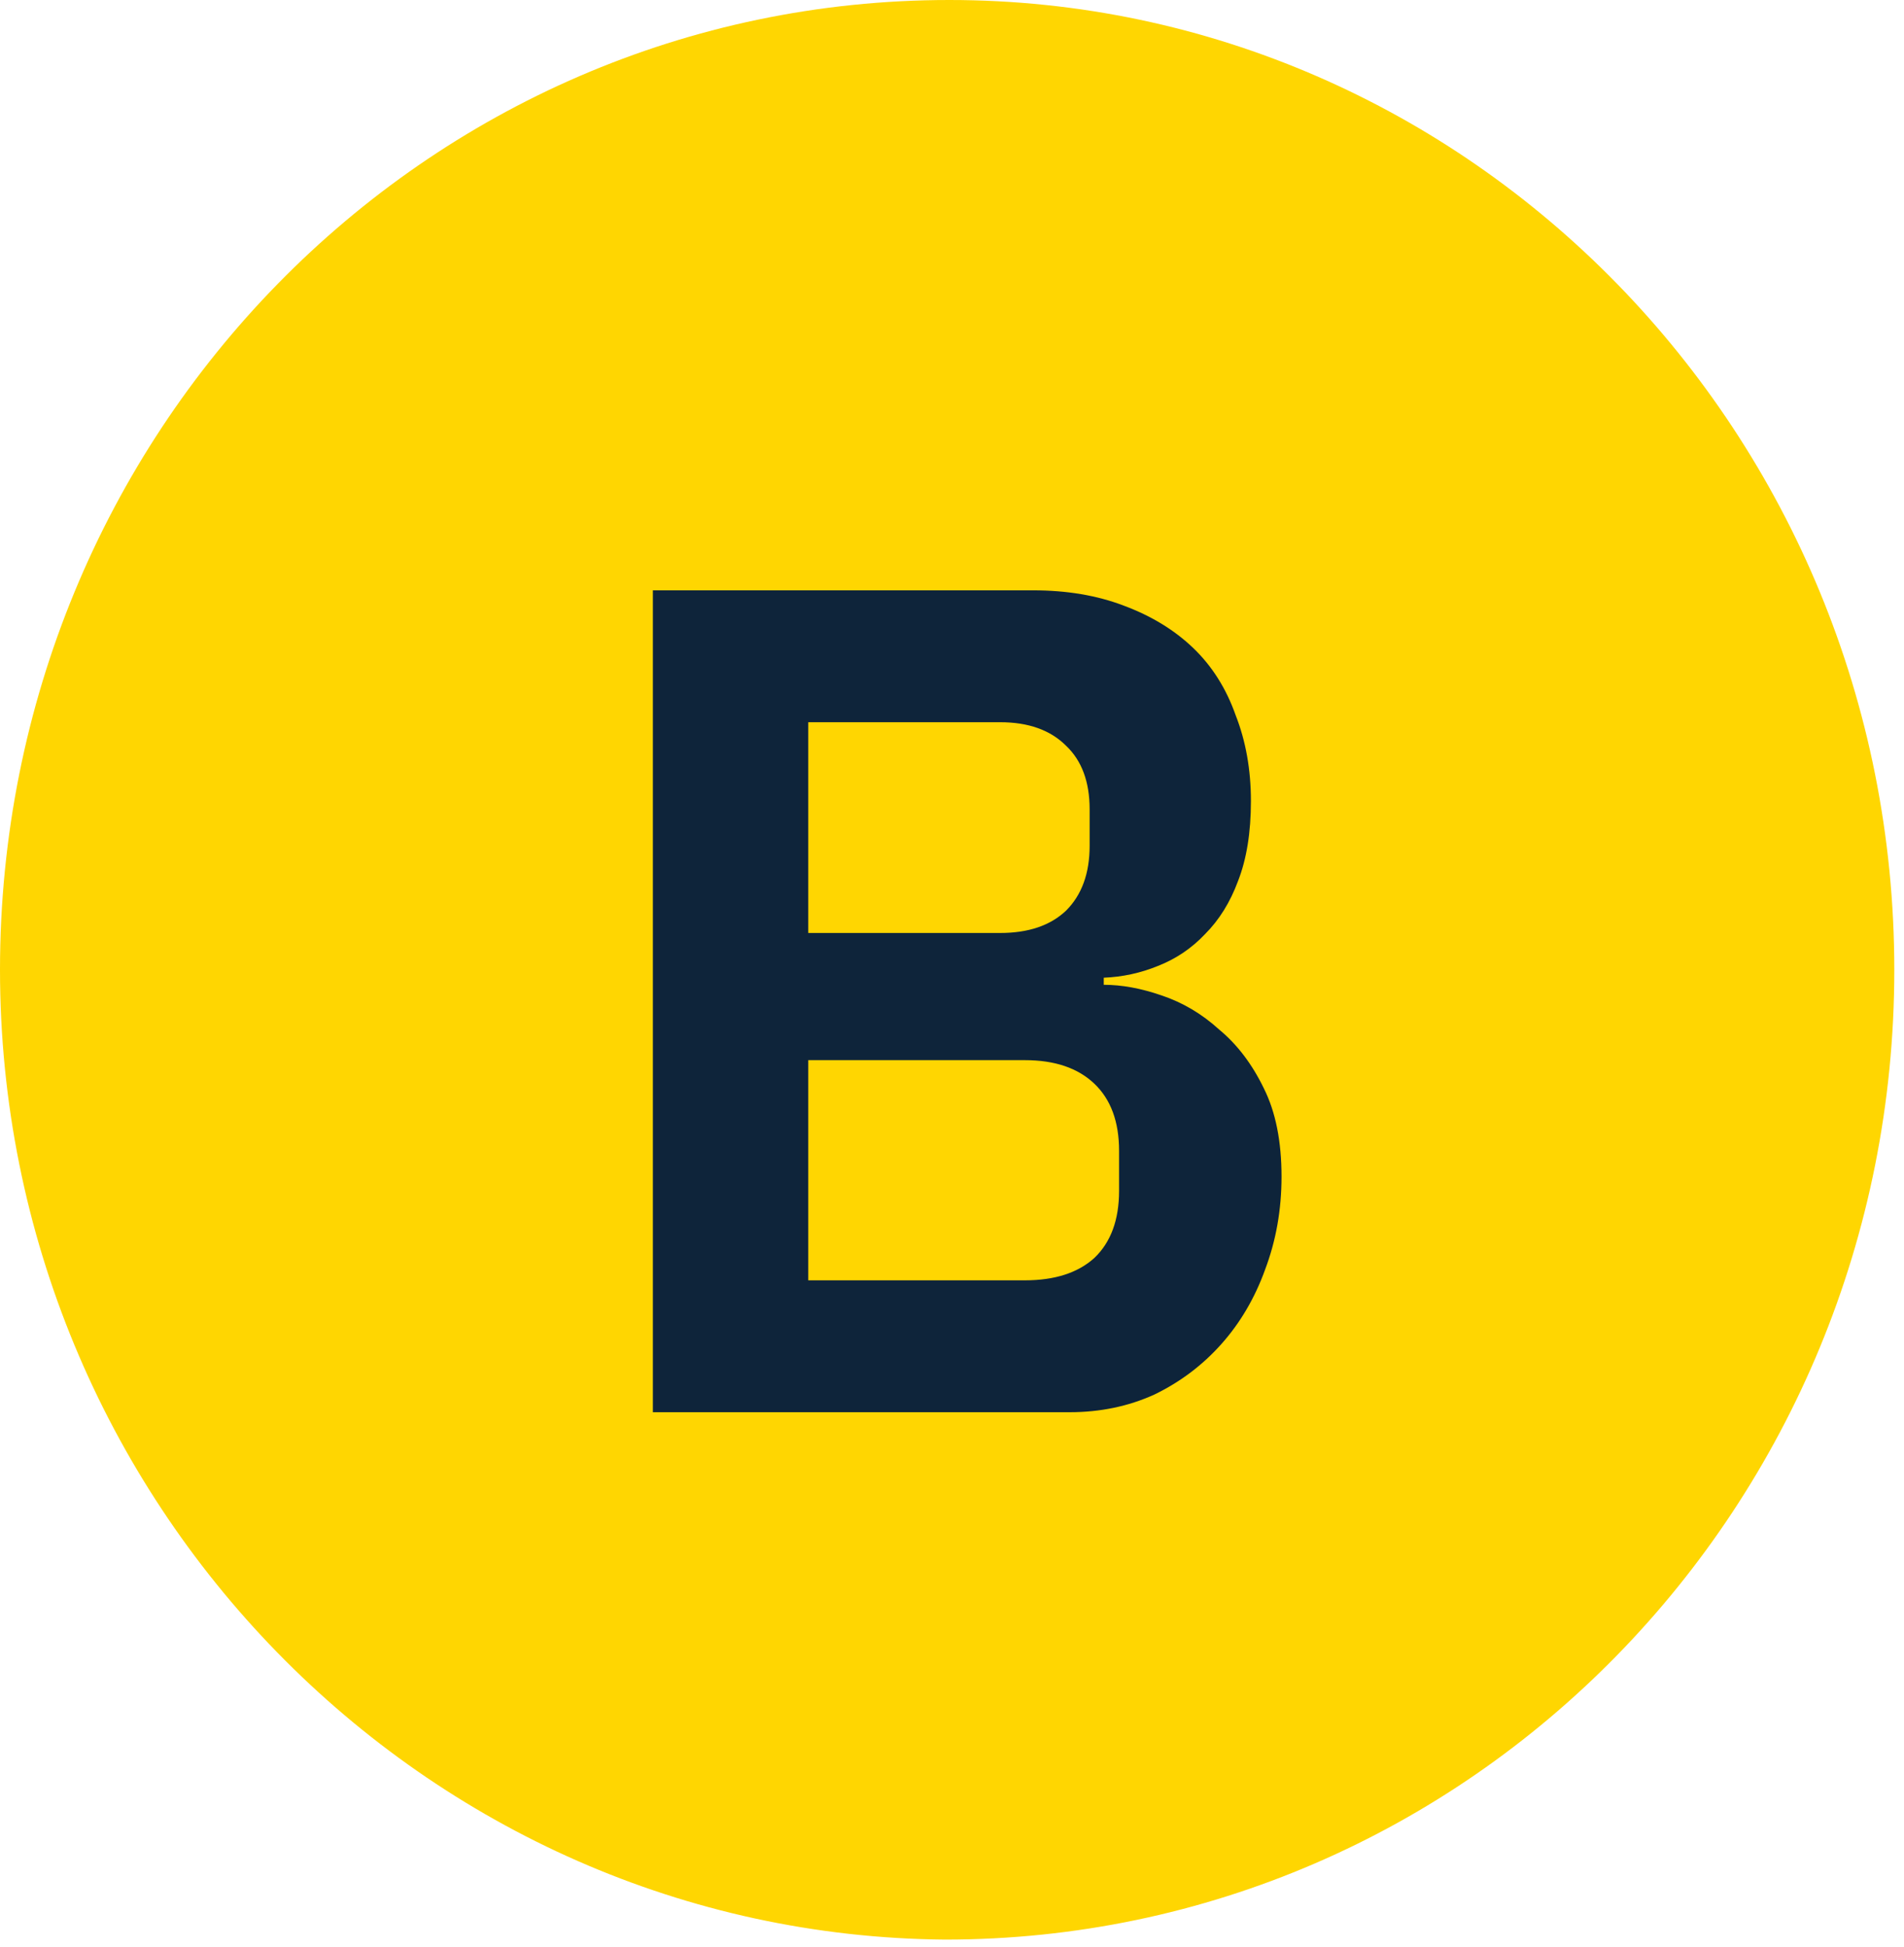
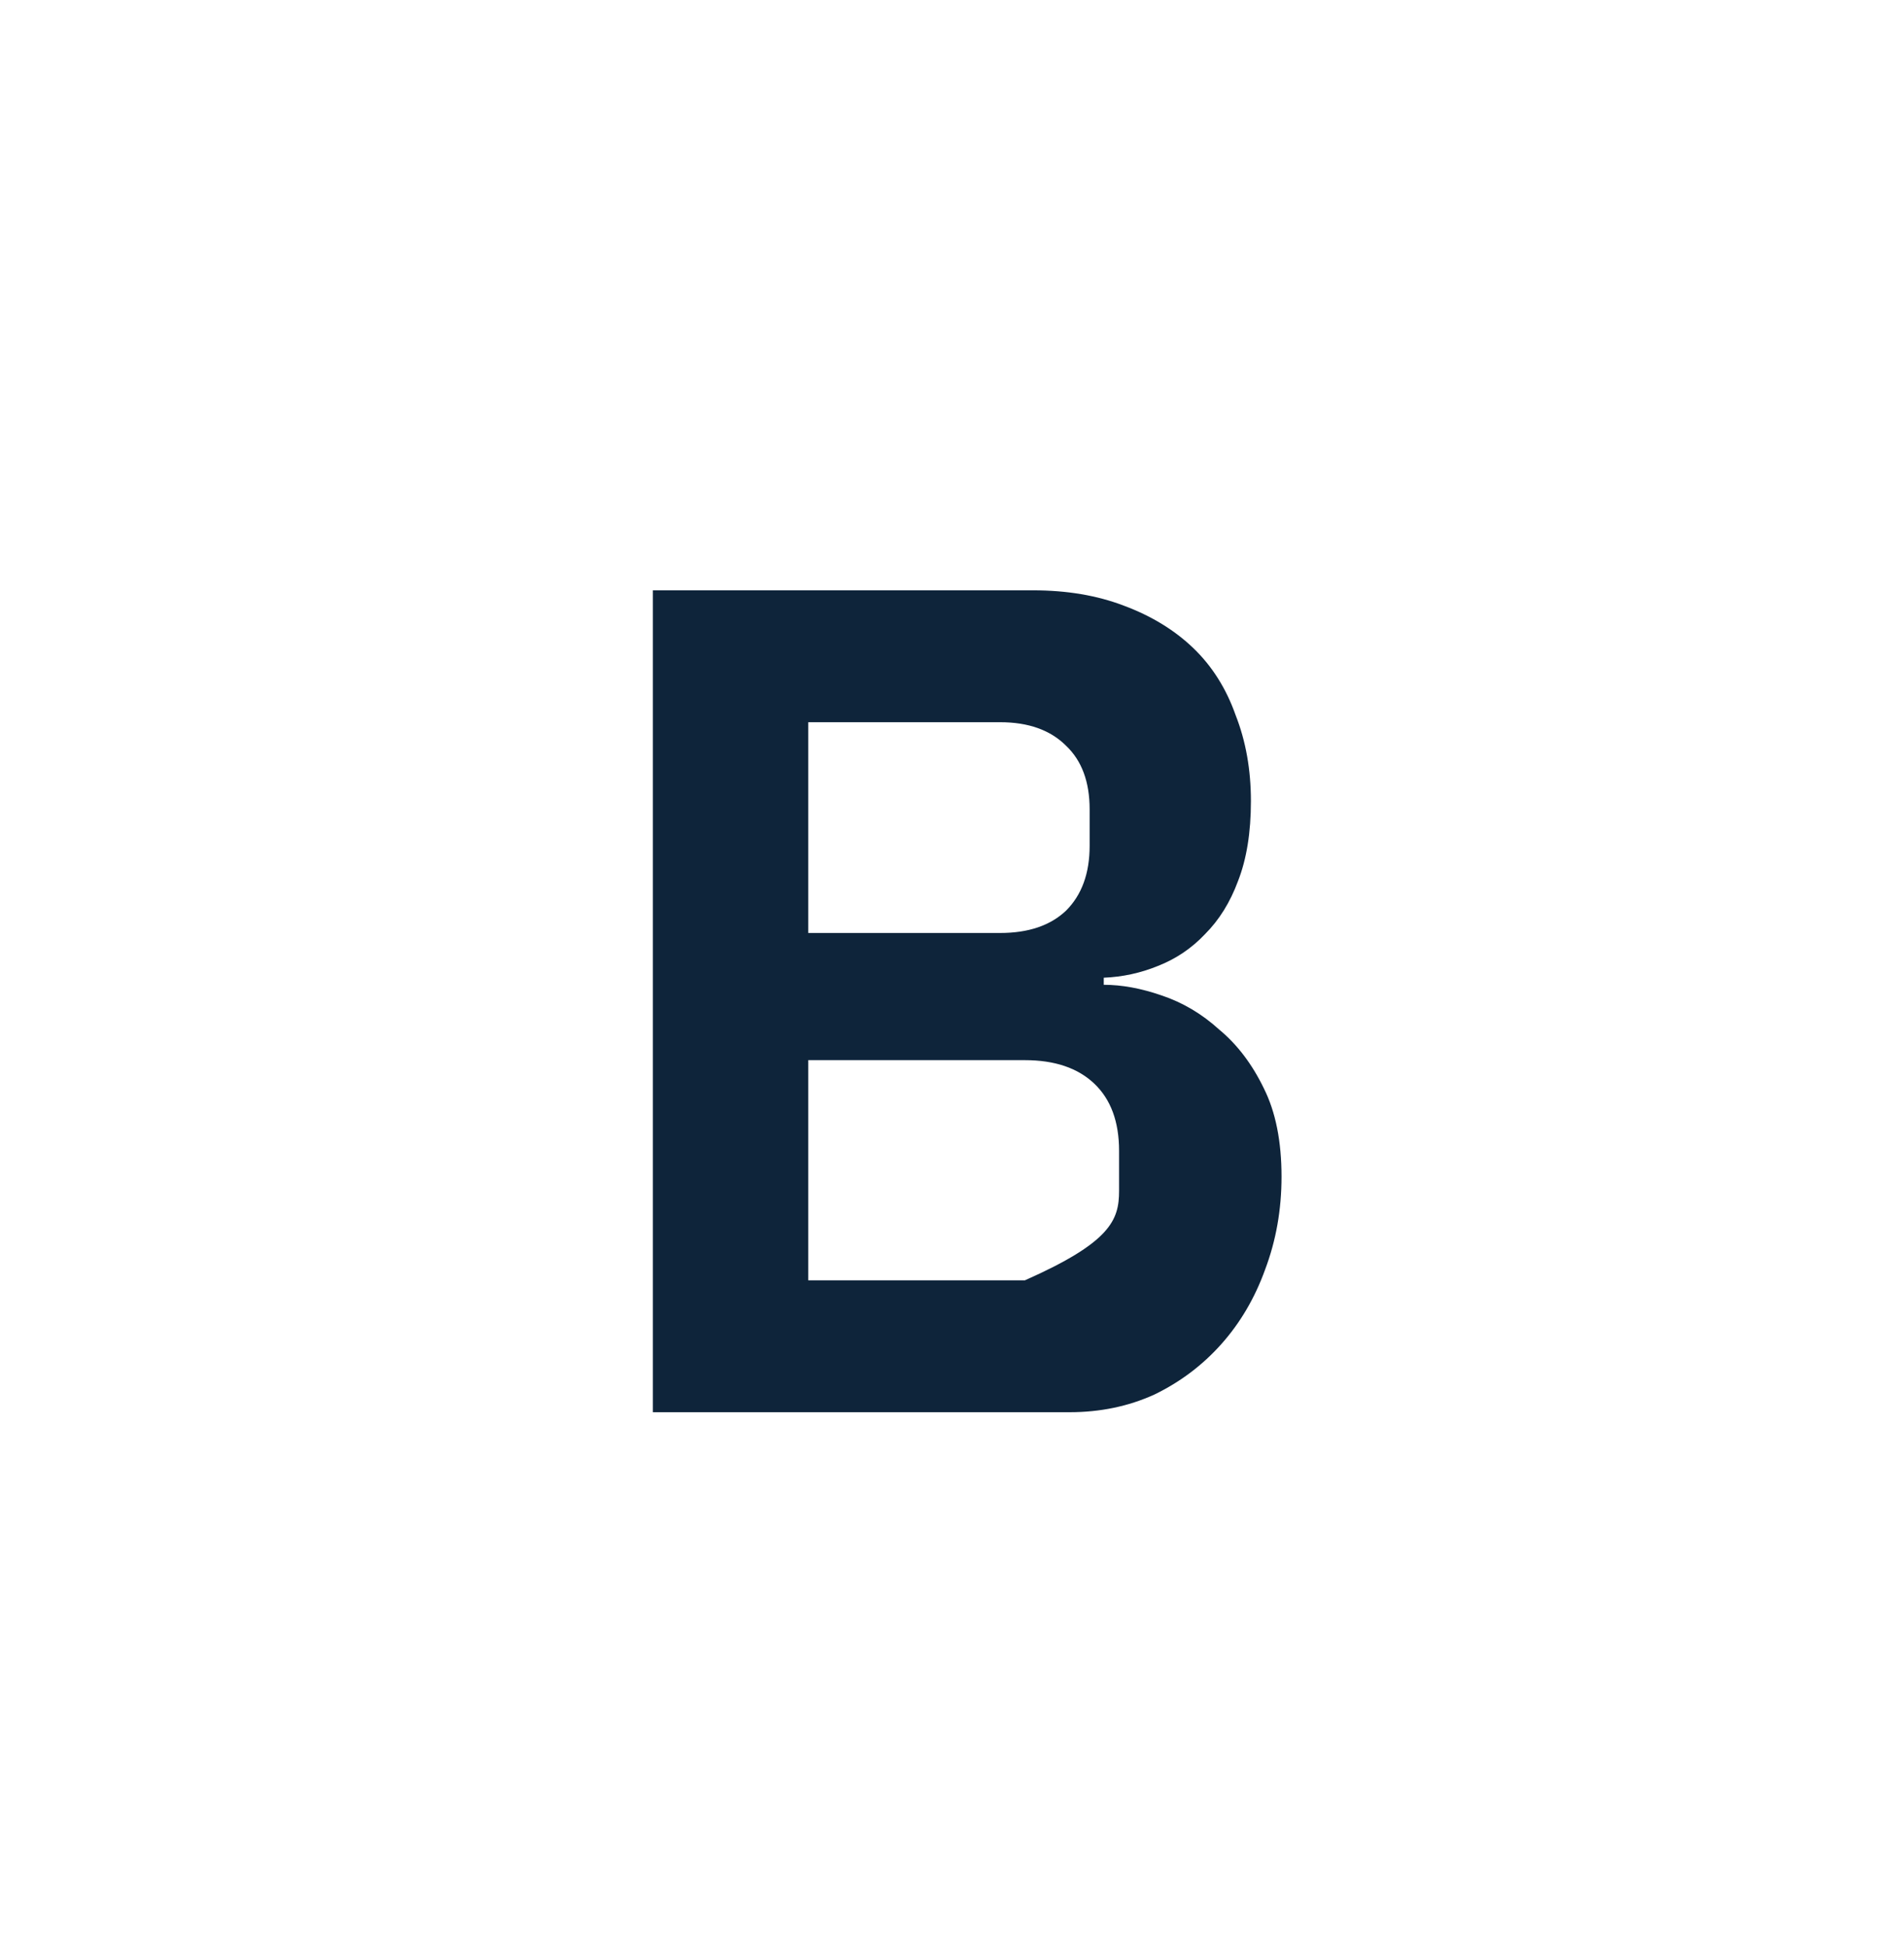
<svg xmlns="http://www.w3.org/2000/svg" width="178" height="182" viewBox="0 0 178 182" fill="none">
-   <path d="M177.094 90.648C177.094 140.776 137.422 181.296 88.343 181.296C39.672 180.878 0 140.358 0 90.648C0 40.52 39.672 0 88.752 0C137.422 0 177.094 40.52 177.094 90.648Z" fill="#FFD601" />
-   <path d="M61.036 55.179H96.585C99.74 55.179 102.564 55.656 105.059 56.61C107.627 57.564 109.792 58.884 111.553 60.572C113.313 62.26 114.634 64.351 115.515 66.845C116.468 69.267 116.945 71.945 116.945 74.88C116.945 77.814 116.542 80.309 115.735 82.364C115.001 84.345 113.974 85.996 112.653 87.316C111.406 88.637 109.938 89.627 108.251 90.288C106.637 90.948 104.949 91.315 103.188 91.388V92.049C104.876 92.049 106.673 92.379 108.581 93.039C110.562 93.7 112.36 94.763 113.974 96.231C115.661 97.625 117.055 99.459 118.156 101.734C119.257 103.935 119.807 106.687 119.807 109.988C119.807 113.07 119.293 115.968 118.266 118.683C117.312 121.324 115.955 123.636 114.194 125.617C112.433 127.598 110.342 129.175 107.921 130.349C105.499 131.45 102.858 132 99.996 132H61.036V55.179ZM75.563 119.673H95.814C98.602 119.673 100.767 118.976 102.308 117.582C103.848 116.115 104.619 114.024 104.619 111.309V107.567C104.619 104.852 103.848 102.761 102.308 101.294C100.767 99.826 98.602 99.093 95.814 99.093H75.563V119.673ZM75.563 87.206H93.503C96.144 87.206 98.199 86.509 99.666 85.115C101.134 83.648 101.867 81.63 101.867 79.062V75.65C101.867 73.082 101.134 71.101 99.666 69.707C98.199 68.239 96.144 67.506 93.503 67.506H75.563V87.206Z" fill="#0E243A" />
+   <path d="M61.036 55.179H96.585C99.74 55.179 102.564 55.656 105.059 56.61C107.627 57.564 109.792 58.884 111.553 60.572C113.313 62.26 114.634 64.351 115.515 66.845C116.468 69.267 116.945 71.945 116.945 74.88C116.945 77.814 116.542 80.309 115.735 82.364C115.001 84.345 113.974 85.996 112.653 87.316C111.406 88.637 109.938 89.627 108.251 90.288C106.637 90.948 104.949 91.315 103.188 91.388V92.049C104.876 92.049 106.673 92.379 108.581 93.039C110.562 93.7 112.36 94.763 113.974 96.231C115.661 97.625 117.055 99.459 118.156 101.734C119.257 103.935 119.807 106.687 119.807 109.988C119.807 113.07 119.293 115.968 118.266 118.683C117.312 121.324 115.955 123.636 114.194 125.617C112.433 127.598 110.342 129.175 107.921 130.349C105.499 131.45 102.858 132 99.996 132H61.036V55.179ZM75.563 119.673H95.814C103.848 116.115 104.619 114.024 104.619 111.309V107.567C104.619 104.852 103.848 102.761 102.308 101.294C100.767 99.826 98.602 99.093 95.814 99.093H75.563V119.673ZM75.563 87.206H93.503C96.144 87.206 98.199 86.509 99.666 85.115C101.134 83.648 101.867 81.63 101.867 79.062V75.65C101.867 73.082 101.134 71.101 99.666 69.707C98.199 68.239 96.144 67.506 93.503 67.506H75.563V87.206Z" fill="#0E243A" />
</svg>